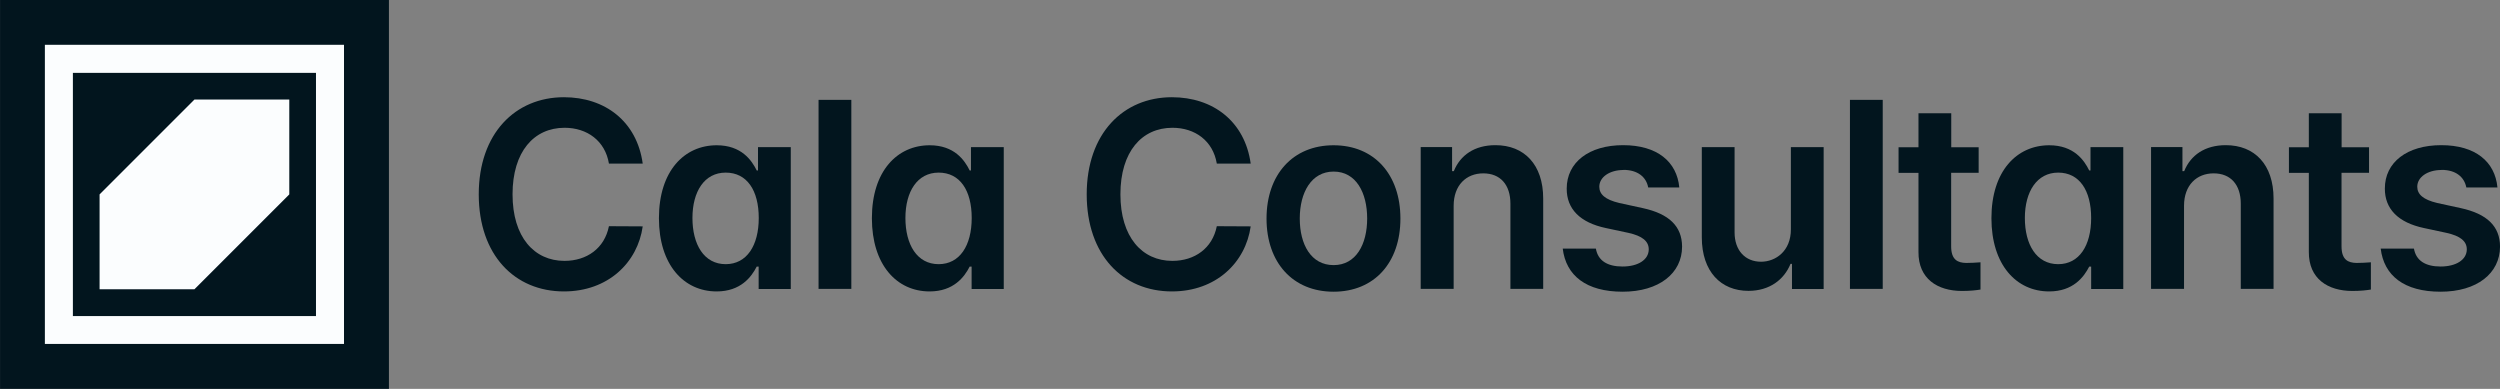
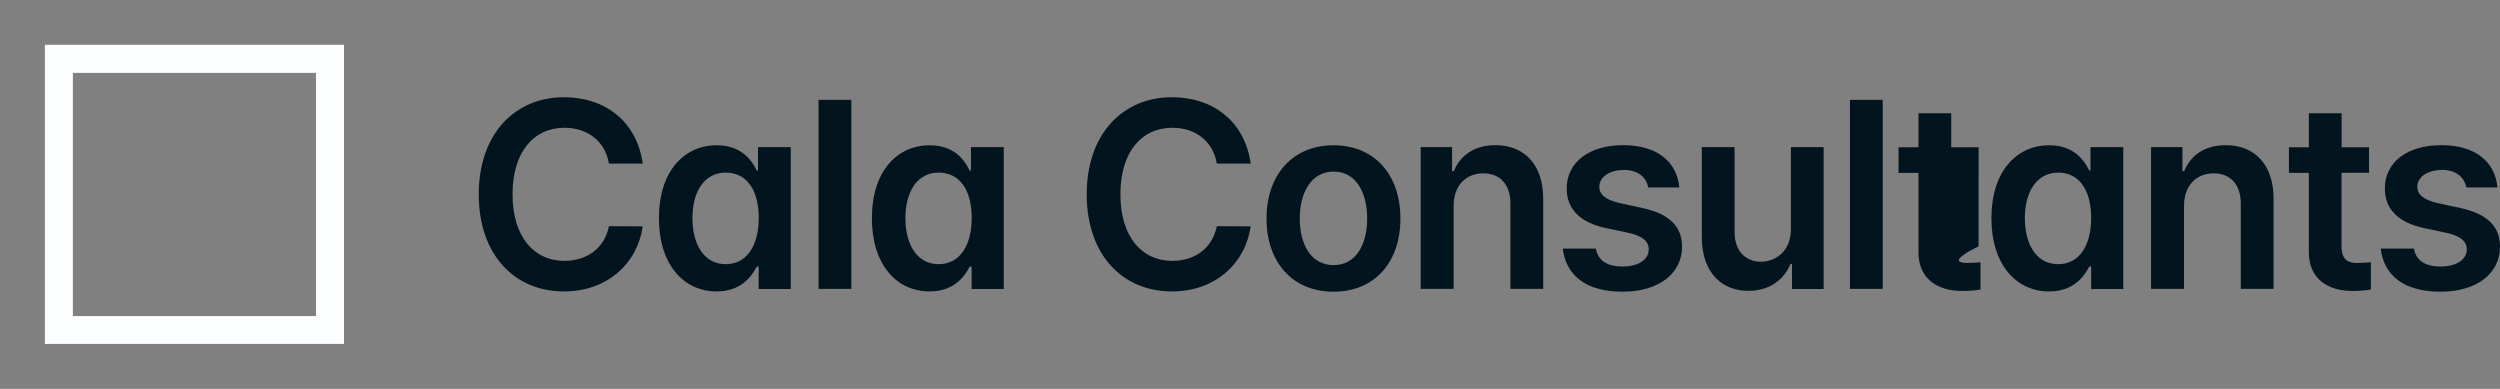
<svg xmlns="http://www.w3.org/2000/svg" width="180" height="28" viewBox="0 0 180 28" fill="none">
  <rect x="0" y="0" width="180" height="28" fill="#808080" stroke="none" />
  <g clip-path="url(#clip0_27_772)">
-     <path d="M28.003 0H0.003V28H28.003V0Z" fill="#02151E" />
    <path d="M3.231 3.228V24.765H24.768V3.228H3.231ZM22.758 22.755H5.248V5.245H22.751V22.748L22.758 22.755Z" fill="#FBFDFE" />
-     <path d="M20.829 13.997V7.168H13.999L7.17 13.997V20.826H13.999L20.829 13.997Z" fill="#FBFDFE" />
    <path d="M40.65 9.2C38.45 9.2 36.903 10.912 36.903 13.992C36.903 17.071 38.463 18.783 40.643 18.783C42.25 18.783 43.53 17.877 43.843 16.286L46.276 16.299C45.91 18.898 43.79 20.983 40.603 20.983C37.07 20.983 34.47 18.377 34.47 13.992C34.47 9.606 37.103 7 40.603 7C43.57 7 45.856 8.746 46.276 11.778H43.843C43.57 10.14 42.276 9.2 40.65 9.2Z" fill="#02151E" />
    <path d="M47.443 15.711C47.443 12.306 49.276 10.459 51.603 10.459C53.383 10.459 54.123 11.541 54.483 12.272H54.576V10.594H56.936V20.807H54.623V19.196H54.483C54.103 19.941 53.33 20.983 51.596 20.983C49.236 20.983 47.443 19.068 47.443 15.711ZM52.25 19.02C53.763 19.02 54.63 17.687 54.63 15.697C54.63 13.707 53.783 12.428 52.25 12.428C50.716 12.428 49.856 13.789 49.856 15.697C49.856 17.606 50.69 19.02 52.25 19.02Z" fill="#02151E" />
    <path d="M61.296 20.8H58.936V7.19H61.296V20.8Z" fill="#02151E" />
    <path d="M62.776 15.711C62.776 12.306 64.61 10.459 66.936 10.459C68.716 10.459 69.456 11.541 69.816 12.272H69.91V10.594H72.27V20.807H69.956V19.196H69.816C69.436 19.941 68.663 20.983 66.93 20.983C64.563 20.983 62.776 19.068 62.776 15.711ZM67.583 19.02C69.096 19.02 69.963 17.687 69.963 15.697C69.963 13.707 69.116 12.428 67.583 12.428C66.05 12.428 65.19 13.789 65.19 15.697C65.19 17.606 66.023 19.02 67.583 19.02Z" fill="#02151E" />
    <path d="M84.416 9.2C82.216 9.2 80.67 10.912 80.67 13.992C80.67 17.071 82.23 18.783 84.41 18.783C86.016 18.783 87.296 17.877 87.61 16.286L90.05 16.299C89.683 18.898 87.563 20.983 84.376 20.983C80.843 20.983 78.243 18.377 78.243 13.992C78.243 9.606 80.876 7 84.376 7C87.343 7 89.63 8.746 90.05 11.778H87.61C87.336 10.14 86.043 9.2 84.416 9.2Z" fill="#02151E" />
    <path d="M91.19 15.738C91.19 12.577 93.076 10.459 96.016 10.459C98.956 10.459 100.83 12.57 100.83 15.738C100.83 18.905 98.956 21.003 96.016 21.003C93.076 21.003 91.19 18.898 91.19 15.738ZM96.023 19.088C97.63 19.088 98.436 17.599 98.436 15.731C98.436 13.863 97.63 12.354 96.023 12.354C94.416 12.354 93.583 13.863 93.583 15.731C93.583 17.599 94.39 19.088 96.023 19.088Z" fill="#02151E" />
    <path d="M104.65 20.8H102.29V10.587H104.55V12.32H104.676C105.136 11.176 106.163 10.452 107.67 10.452C109.743 10.452 111.11 11.846 111.11 14.296V20.8H108.75V14.662C108.75 13.301 108.023 12.482 106.796 12.482C105.57 12.482 104.663 13.335 104.663 14.817V20.8H104.65Z" fill="#02151E" />
    <path d="M116.896 12.239C115.89 12.239 115.15 12.753 115.15 13.443C115.15 13.985 115.563 14.371 116.583 14.614L118.29 14.986C120.183 15.399 121.103 16.299 121.11 17.755C121.11 19.677 119.45 21.003 116.83 21.003C114.21 21.003 112.75 19.846 112.516 17.897H114.903C115.05 18.763 115.723 19.189 116.823 19.189C117.923 19.189 118.703 18.716 118.71 17.958C118.71 17.369 118.25 16.99 117.25 16.767L115.63 16.421C113.763 16.029 112.796 15.041 112.803 13.579C112.803 11.69 114.403 10.452 116.863 10.452C119.323 10.452 120.736 11.643 120.91 13.498H118.67C118.53 12.733 117.896 12.232 116.896 12.232V12.239Z" fill="#02151E" />
    <path d="M128.95 10.594H131.303V20.807H129.023V19H128.916C128.456 20.137 127.403 20.942 125.89 20.942C123.903 20.942 122.536 19.555 122.53 17.098V10.594H124.89V16.733C124.89 18.025 125.65 18.844 126.796 18.844C127.843 18.844 128.95 18.079 128.943 16.509V10.594H128.95Z" fill="#02151E" />
    <path d="M135.556 20.8H133.196V7.19H135.556V20.8Z" fill="#02151E" />
-     <path d="M142.456 12.442H140.483V17.734C140.483 18.716 140.963 18.919 141.563 18.932C141.836 18.939 142.296 18.905 142.596 18.885V20.848C142.316 20.895 141.863 20.949 141.263 20.949C139.49 20.949 138.116 20.063 138.13 18.14V12.448H136.696V10.601H138.13V8.157H140.49V10.601H142.463V12.448L142.456 12.442Z" fill="#02151E" />
+     <path d="M142.456 12.442V17.734C140.483 18.716 140.963 18.919 141.563 18.932C141.836 18.939 142.296 18.905 142.596 18.885V20.848C142.316 20.895 141.863 20.949 141.263 20.949C139.49 20.949 138.116 20.063 138.13 18.14V12.448H136.696V10.601H138.13V8.157H140.49V10.601H142.463V12.448L142.456 12.442Z" fill="#02151E" />
    <path d="M143.383 15.711C143.383 12.306 145.216 10.459 147.543 10.459C149.323 10.459 150.063 11.541 150.423 12.272H150.516V10.594H152.876V20.807H150.563V19.196H150.423C150.043 19.941 149.27 20.983 147.536 20.983C145.176 20.983 143.383 19.068 143.383 15.711ZM148.19 19.02C149.703 19.02 150.563 17.687 150.563 15.697C150.563 13.707 149.716 12.428 148.19 12.428C146.663 12.428 145.79 13.789 145.79 15.697C145.79 17.606 146.623 19.02 148.19 19.02Z" fill="#02151E" />
    <path d="M157.236 20.8H154.876V10.587H157.136V12.32H157.263C157.723 11.176 158.75 10.452 160.256 10.452C162.33 10.452 163.696 11.846 163.696 14.296V20.8H161.336V14.662C161.336 13.301 160.61 12.482 159.383 12.482C158.156 12.482 157.25 13.335 157.25 14.817V20.8H157.236Z" fill="#02151E" />
    <path d="M170.563 12.442H168.59V17.734C168.59 18.716 169.07 18.919 169.67 18.932C169.943 18.939 170.403 18.905 170.703 18.885V20.848C170.423 20.895 169.97 20.949 169.37 20.949C167.596 20.949 166.223 20.063 166.236 18.14V12.448H164.803V10.601H166.236V8.157H168.596V10.601H170.57V12.448L170.563 12.442Z" fill="#02151E" />
    <path d="M175.79 12.239C174.783 12.239 174.043 12.753 174.043 13.443C174.043 13.985 174.456 14.371 175.476 14.614L177.183 14.986C179.076 15.399 179.996 16.299 180.003 17.755C179.996 19.677 178.35 21.003 175.723 21.003C173.096 21.003 171.643 19.846 171.41 17.897H173.803C173.956 18.763 174.623 19.189 175.723 19.189C176.823 19.189 177.603 18.716 177.61 17.958C177.61 17.369 177.15 16.99 176.15 16.767L174.536 16.421C172.67 16.029 171.703 15.041 171.71 13.579C171.703 11.69 173.303 10.452 175.77 10.452C178.236 10.452 179.643 11.643 179.816 13.498H177.576C177.43 12.733 176.803 12.232 175.803 12.232L175.79 12.239Z" fill="#02151E" />
  </g>
  <defs>
    <clipPath id="clip0_27_772">
      <rect width="180" height="28" fill="white" transform="translate(0.003)" />
    </clipPath>
  </defs>
</svg>